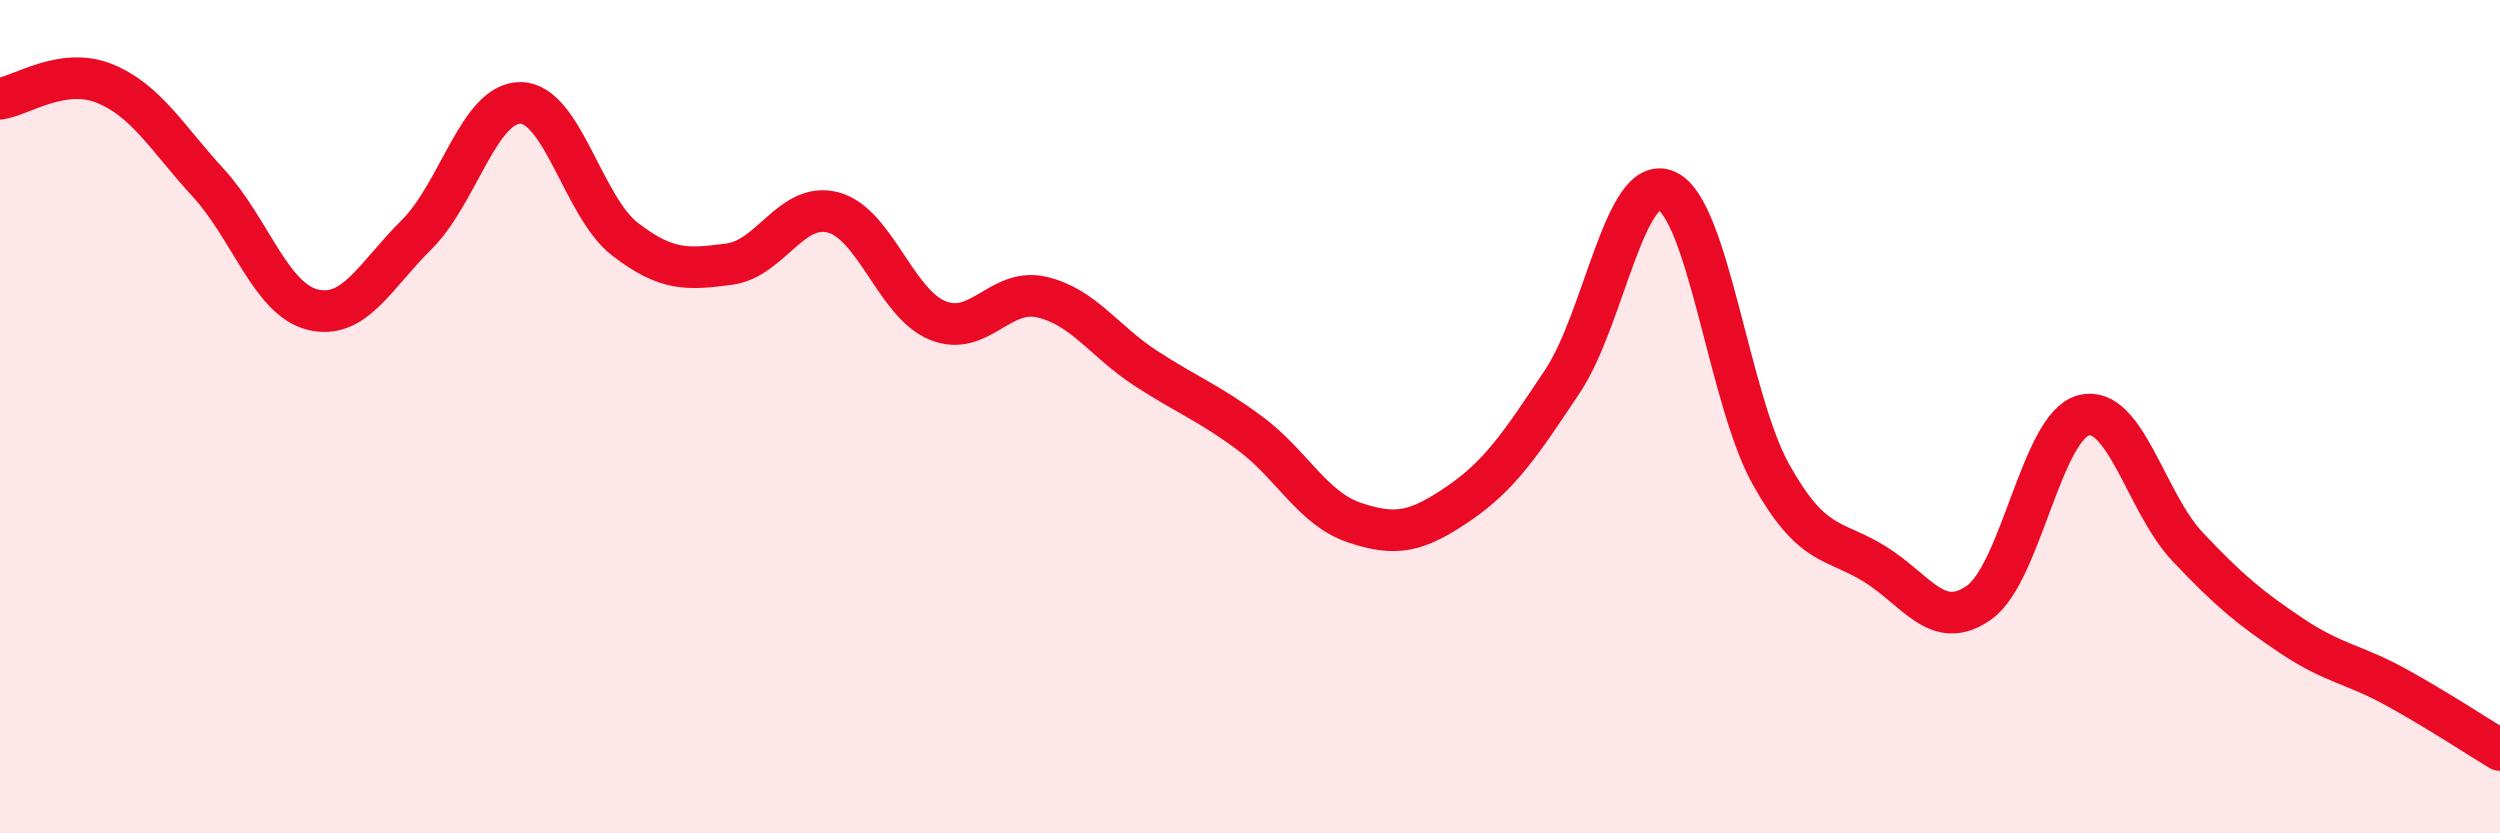
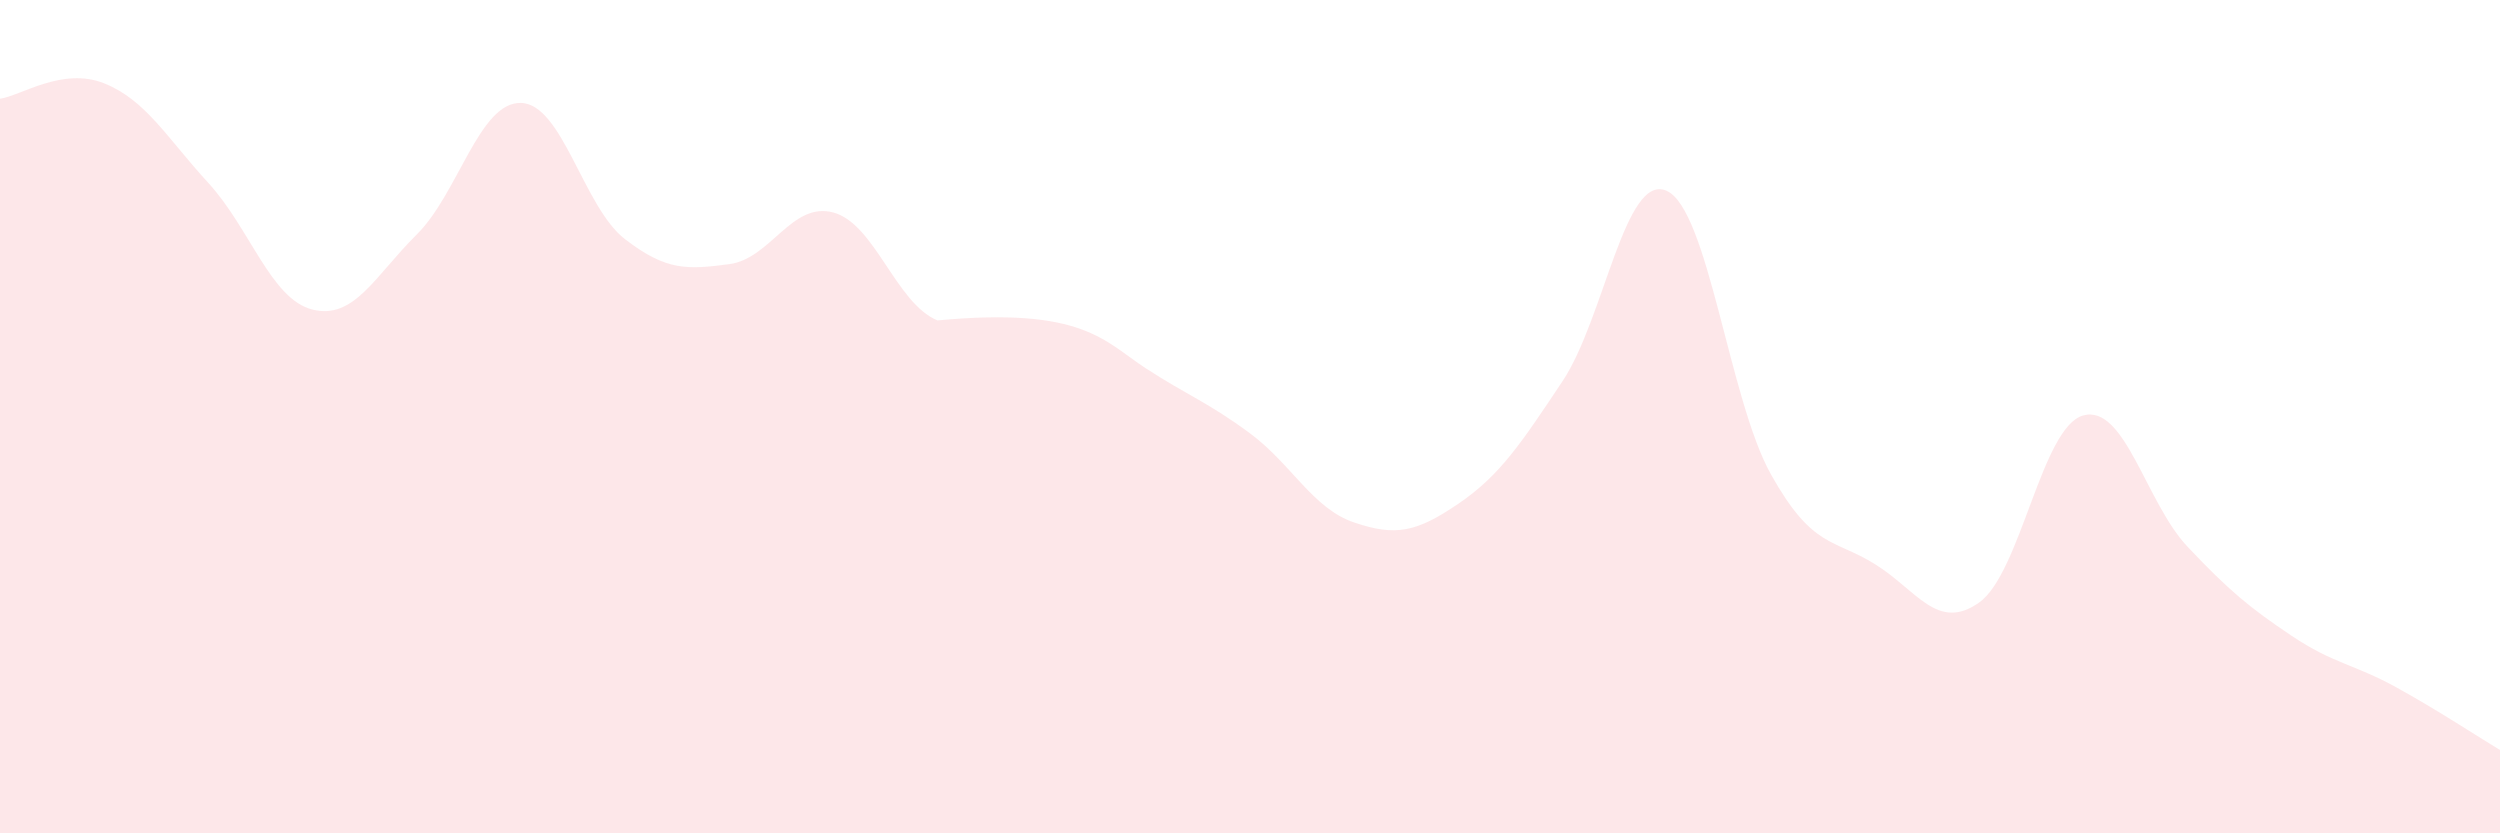
<svg xmlns="http://www.w3.org/2000/svg" width="60" height="20" viewBox="0 0 60 20">
-   <path d="M 0,2.37 C 0.5,2.3 1.5,1.6 2.5,2 C 3.5,2.4 4,3.3 5,4.39 C 6,5.48 6.5,7.18 7.5,7.43 C 8.5,7.68 9,6.62 10,5.63 C 11,4.64 11.5,2.45 12.5,2.47 C 13.5,2.49 14,4.97 15,5.74 C 16,6.51 16.5,6.47 17.5,6.34 C 18.5,6.21 19,4.83 20,5.1 C 21,5.37 21.5,7.28 22.5,7.69 C 23.5,8.1 24,6.9 25,7.13 C 26,7.36 26.5,8.19 27.5,8.84 C 28.5,9.49 29,9.66 30,10.4 C 31,11.14 31.5,12.2 32.5,12.54 C 33.5,12.88 34,12.77 35,12.09 C 36,11.41 36.5,10.65 37.5,9.15 C 38.5,7.65 39,4.13 40,4.58 C 41,5.03 41.5,9.59 42.5,11.38 C 43.5,13.17 44,12.92 45,13.54 C 46,14.16 46.5,15.17 47.5,14.46 C 48.5,13.75 49,10.24 50,9.97 C 51,9.7 51.5,12.06 52.5,13.12 C 53.5,14.18 54,14.59 55,15.26 C 56,15.93 56.5,15.94 57.5,16.49 C 58.5,17.04 59.5,17.7 60,18L60 20L0 20Z" fill="#EB0A25" opacity="0.1" stroke-linecap="round" stroke-linejoin="round" />
-   <path d="M 0,2.37 C 0.5,2.3 1.5,1.6 2.5,2 C 3.5,2.4 4,3.3 5,4.39 C 6,5.48 6.5,7.18 7.5,7.43 C 8.5,7.68 9,6.62 10,5.63 C 11,4.64 11.5,2.45 12.5,2.47 C 13.5,2.49 14,4.97 15,5.74 C 16,6.51 16.5,6.47 17.5,6.34 C 18.5,6.21 19,4.83 20,5.1 C 21,5.37 21.5,7.28 22.5,7.69 C 23.5,8.1 24,6.9 25,7.13 C 26,7.36 26.5,8.19 27.5,8.84 C 28.5,9.49 29,9.66 30,10.4 C 31,11.14 31.5,12.2 32.5,12.54 C 33.5,12.88 34,12.77 35,12.09 C 36,11.41 36.5,10.65 37.5,9.15 C 38.5,7.65 39,4.13 40,4.58 C 41,5.03 41.5,9.59 42.5,11.38 C 43.5,13.17 44,12.92 45,13.54 C 46,14.16 46.5,15.17 47.5,14.46 C 48.5,13.75 49,10.24 50,9.97 C 51,9.7 51.5,12.06 52.5,13.12 C 53.5,14.18 54,14.59 55,15.26 C 56,15.93 56.5,15.94 57.5,16.49 C 58.5,17.04 59.5,17.7 60,18" stroke="#EB0A25" stroke-width="1" fill="none" stroke-linecap="round" stroke-linejoin="round" />
+   <path d="M 0,2.37 C 0.5,2.3 1.5,1.6 2.5,2 C 3.5,2.4 4,3.3 5,4.39 C 6,5.48 6.5,7.18 7.5,7.43 C 8.5,7.68 9,6.62 10,5.63 C 11,4.64 11.5,2.45 12.5,2.47 C 13.5,2.49 14,4.97 15,5.74 C 16,6.51 16.5,6.47 17.5,6.34 C 18.5,6.21 19,4.83 20,5.1 C 21,5.37 21.5,7.28 22.5,7.69 C 26,7.36 26.5,8.19 27.5,8.84 C 28.5,9.49 29,9.66 30,10.4 C 31,11.14 31.5,12.2 32.5,12.54 C 33.5,12.88 34,12.77 35,12.09 C 36,11.41 36.5,10.65 37.5,9.15 C 38.5,7.65 39,4.13 40,4.58 C 41,5.03 41.5,9.59 42.5,11.38 C 43.5,13.17 44,12.92 45,13.54 C 46,14.16 46.5,15.17 47.5,14.46 C 48.5,13.75 49,10.24 50,9.97 C 51,9.7 51.5,12.06 52.5,13.12 C 53.5,14.18 54,14.59 55,15.26 C 56,15.93 56.5,15.94 57.5,16.49 C 58.5,17.04 59.5,17.7 60,18L60 20L0 20Z" fill="#EB0A25" opacity="0.1" stroke-linecap="round" stroke-linejoin="round" />
</svg>